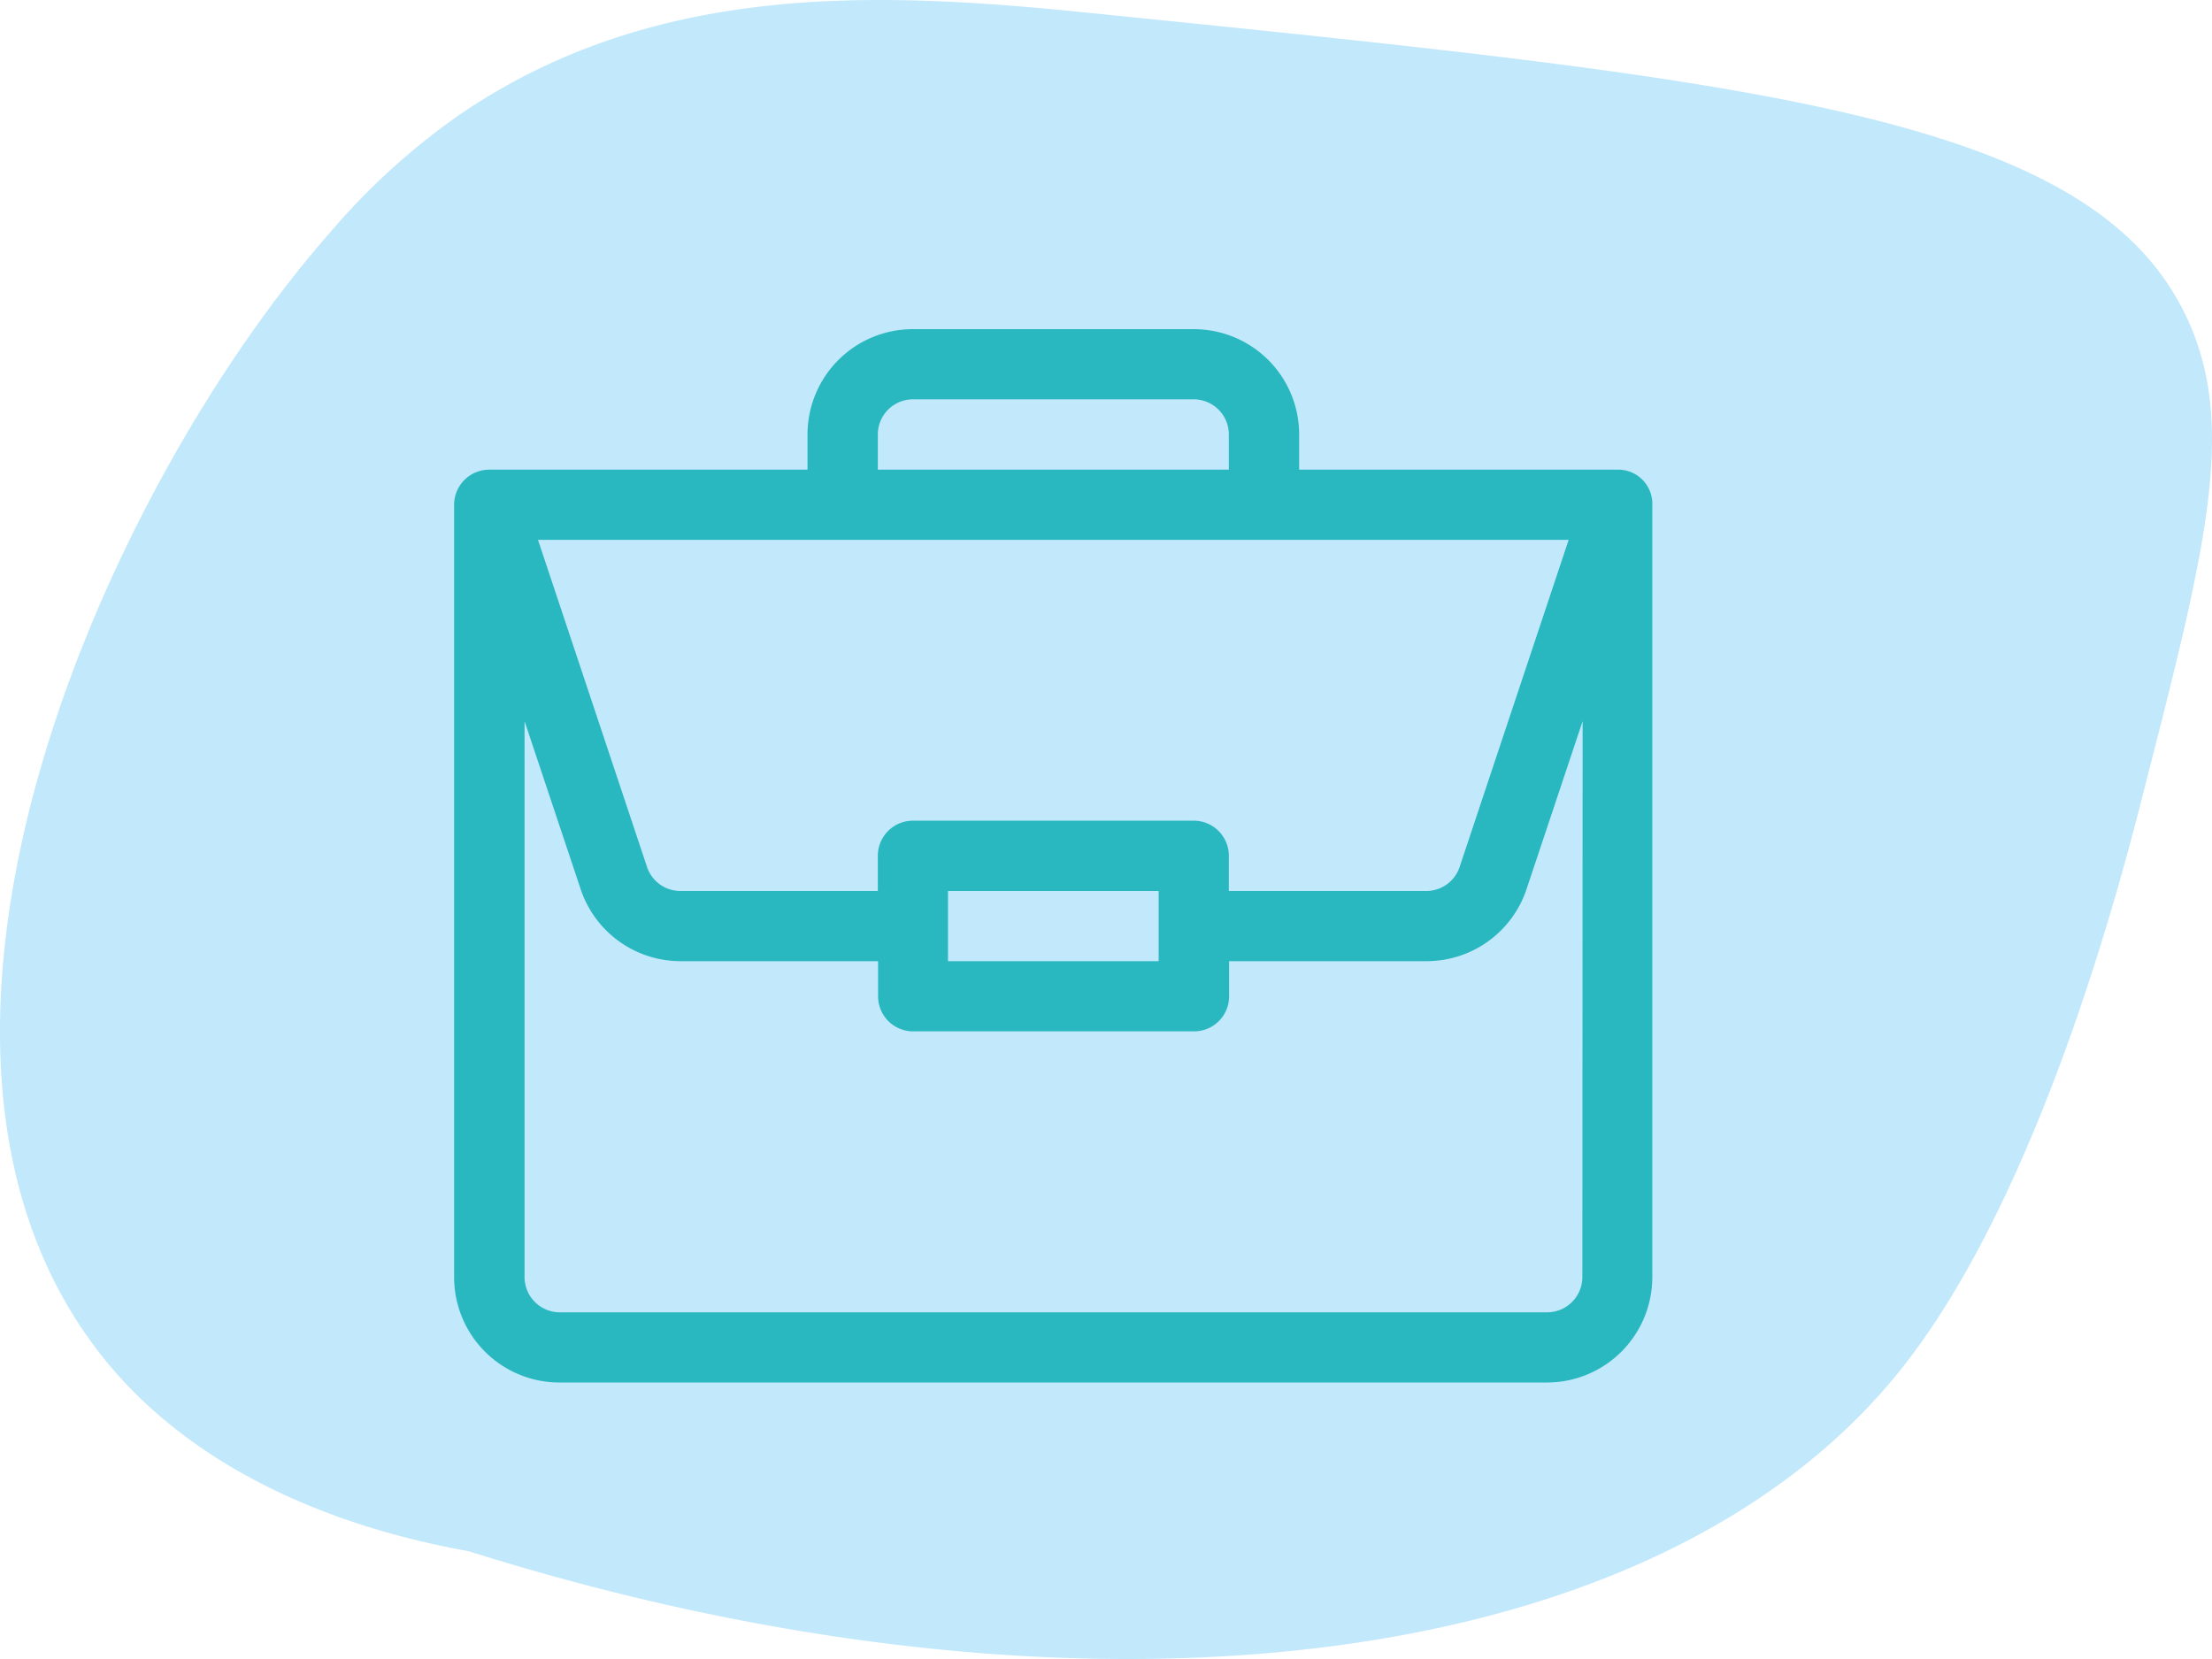
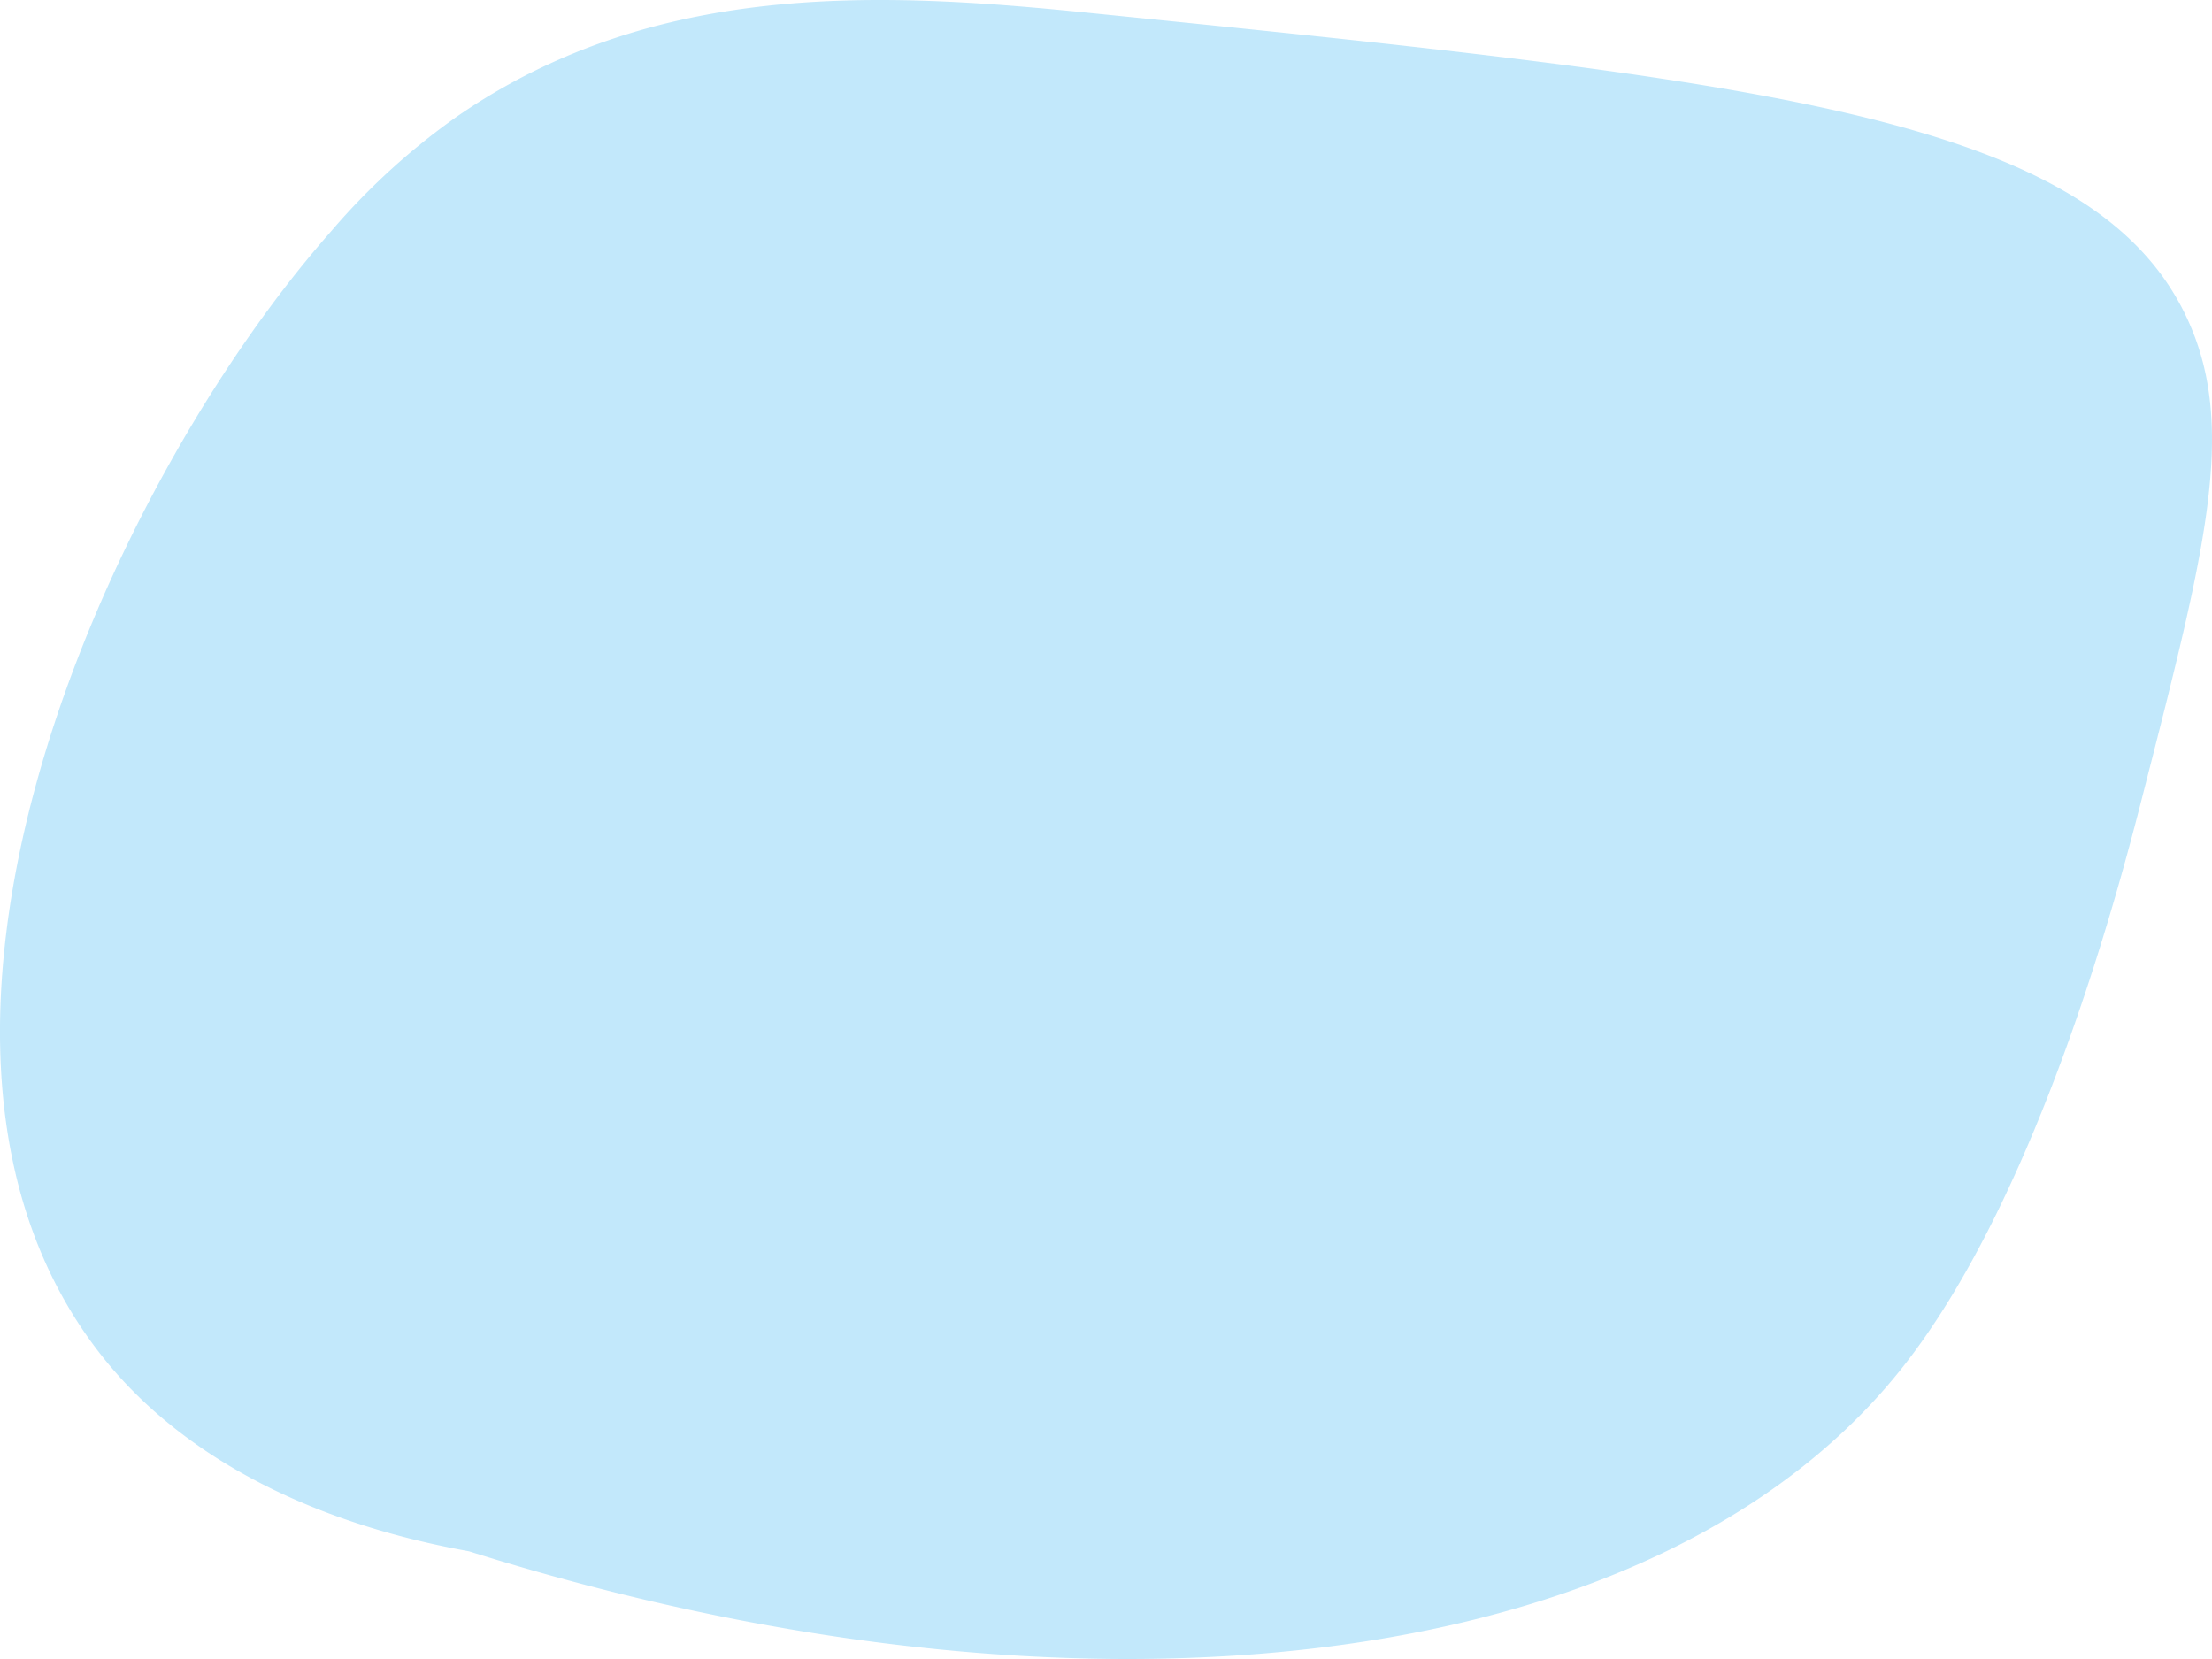
<svg xmlns="http://www.w3.org/2000/svg" id="Layer_1" data-name="Layer 1" viewBox="0 0 168 126">
  <defs>
    <style>.cls-1{fill:#25baab;}.cls-2{fill:#34b1f1;opacity:0.3;}</style>
  </defs>
  <title>icon-portfolio</title>
-   <path class="cls-1" d="M219.86,69.67H195.67V67a8,8,0,0,0-8-8H166.33a8,8,0,0,0-8,8v2.67H134.16a2.67,2.67,0,0,0-2.67,2.66V131a8,8,0,0,0,8,8h75a8,8,0,0,0,8-8V72.39h0A2.59,2.59,0,0,0,219.86,69.67ZM163.67,67a2.67,2.67,0,0,1,2.66-2.67h21.34A2.67,2.67,0,0,1,190.33,67v2.67H163.67Zm52.47,8-8.28,24.84a2.67,2.67,0,0,1-2.53,1.83h-15V99a2.67,2.67,0,0,0-2.66-2.67H166.33A2.67,2.67,0,0,0,163.67,99v2.67h-15a2.67,2.67,0,0,1-2.53-1.83L137.86,75ZM185,101.67V107H169v-5.33ZM217.18,131a2.68,2.68,0,0,1-2.67,2.67h-75a2.68,2.68,0,0,1-2.67-2.67V88.77l4.26,12.76a8,8,0,0,0,7.59,5.47h15v2.67a2.66,2.66,0,0,0,2.66,2.66h21.34a2.66,2.66,0,0,0,2.66-2.66V107h15a8,8,0,0,0,7.59-5.47l4.26-12.76Z" transform="translate(-97 -34)" />
  <path class="cls-2" d="M131.75,42.82c14.94-10.3,32.07-9.46,47.9-7.85,51.08,5.17,76.63,7.76,83.61,23.54,3.59,8.13,1.23,17.34-3.49,35.76-1.63,6.38-7.76,30.29-18.29,43.6-18.77,23.73-63.06,28.37-108.86,13.95-17.29-3.12-24.9-11.07-27.87-14.82-18.7-23.64.15-65.9,17.42-85.46A51.89,51.89,0,0,1,131.75,42.82Z" transform="translate(-97 -34)" />
</svg>